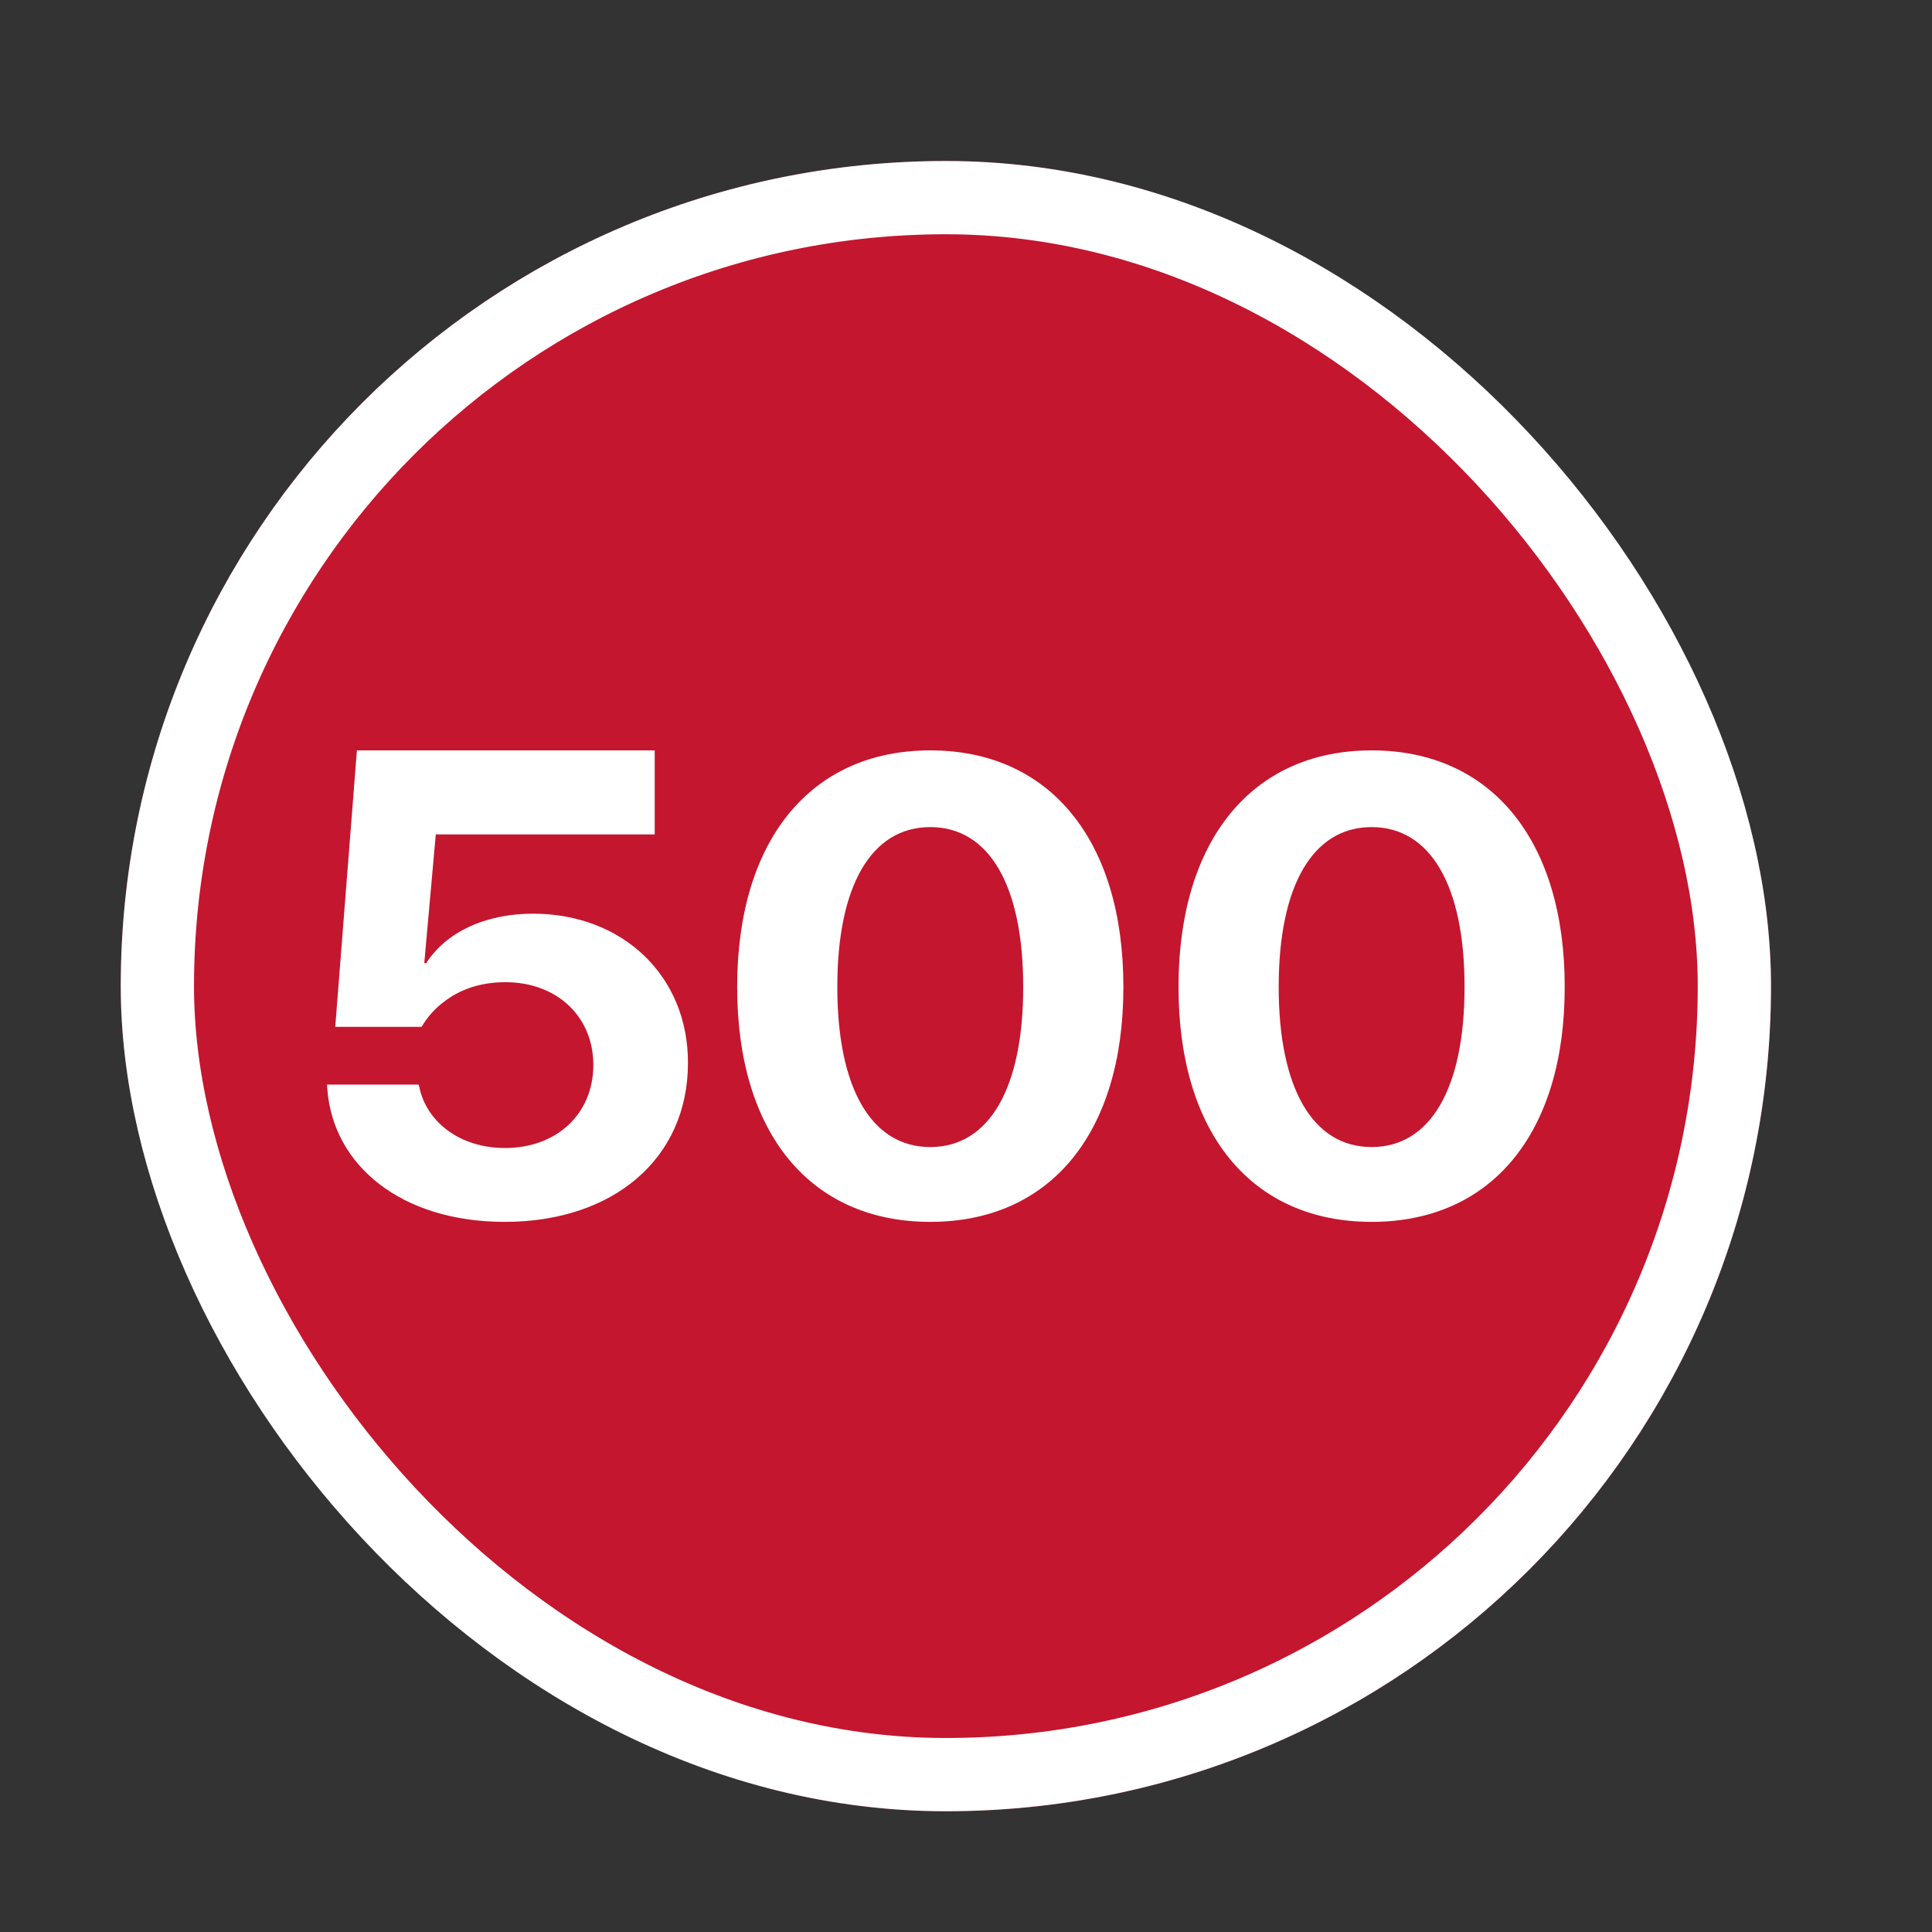
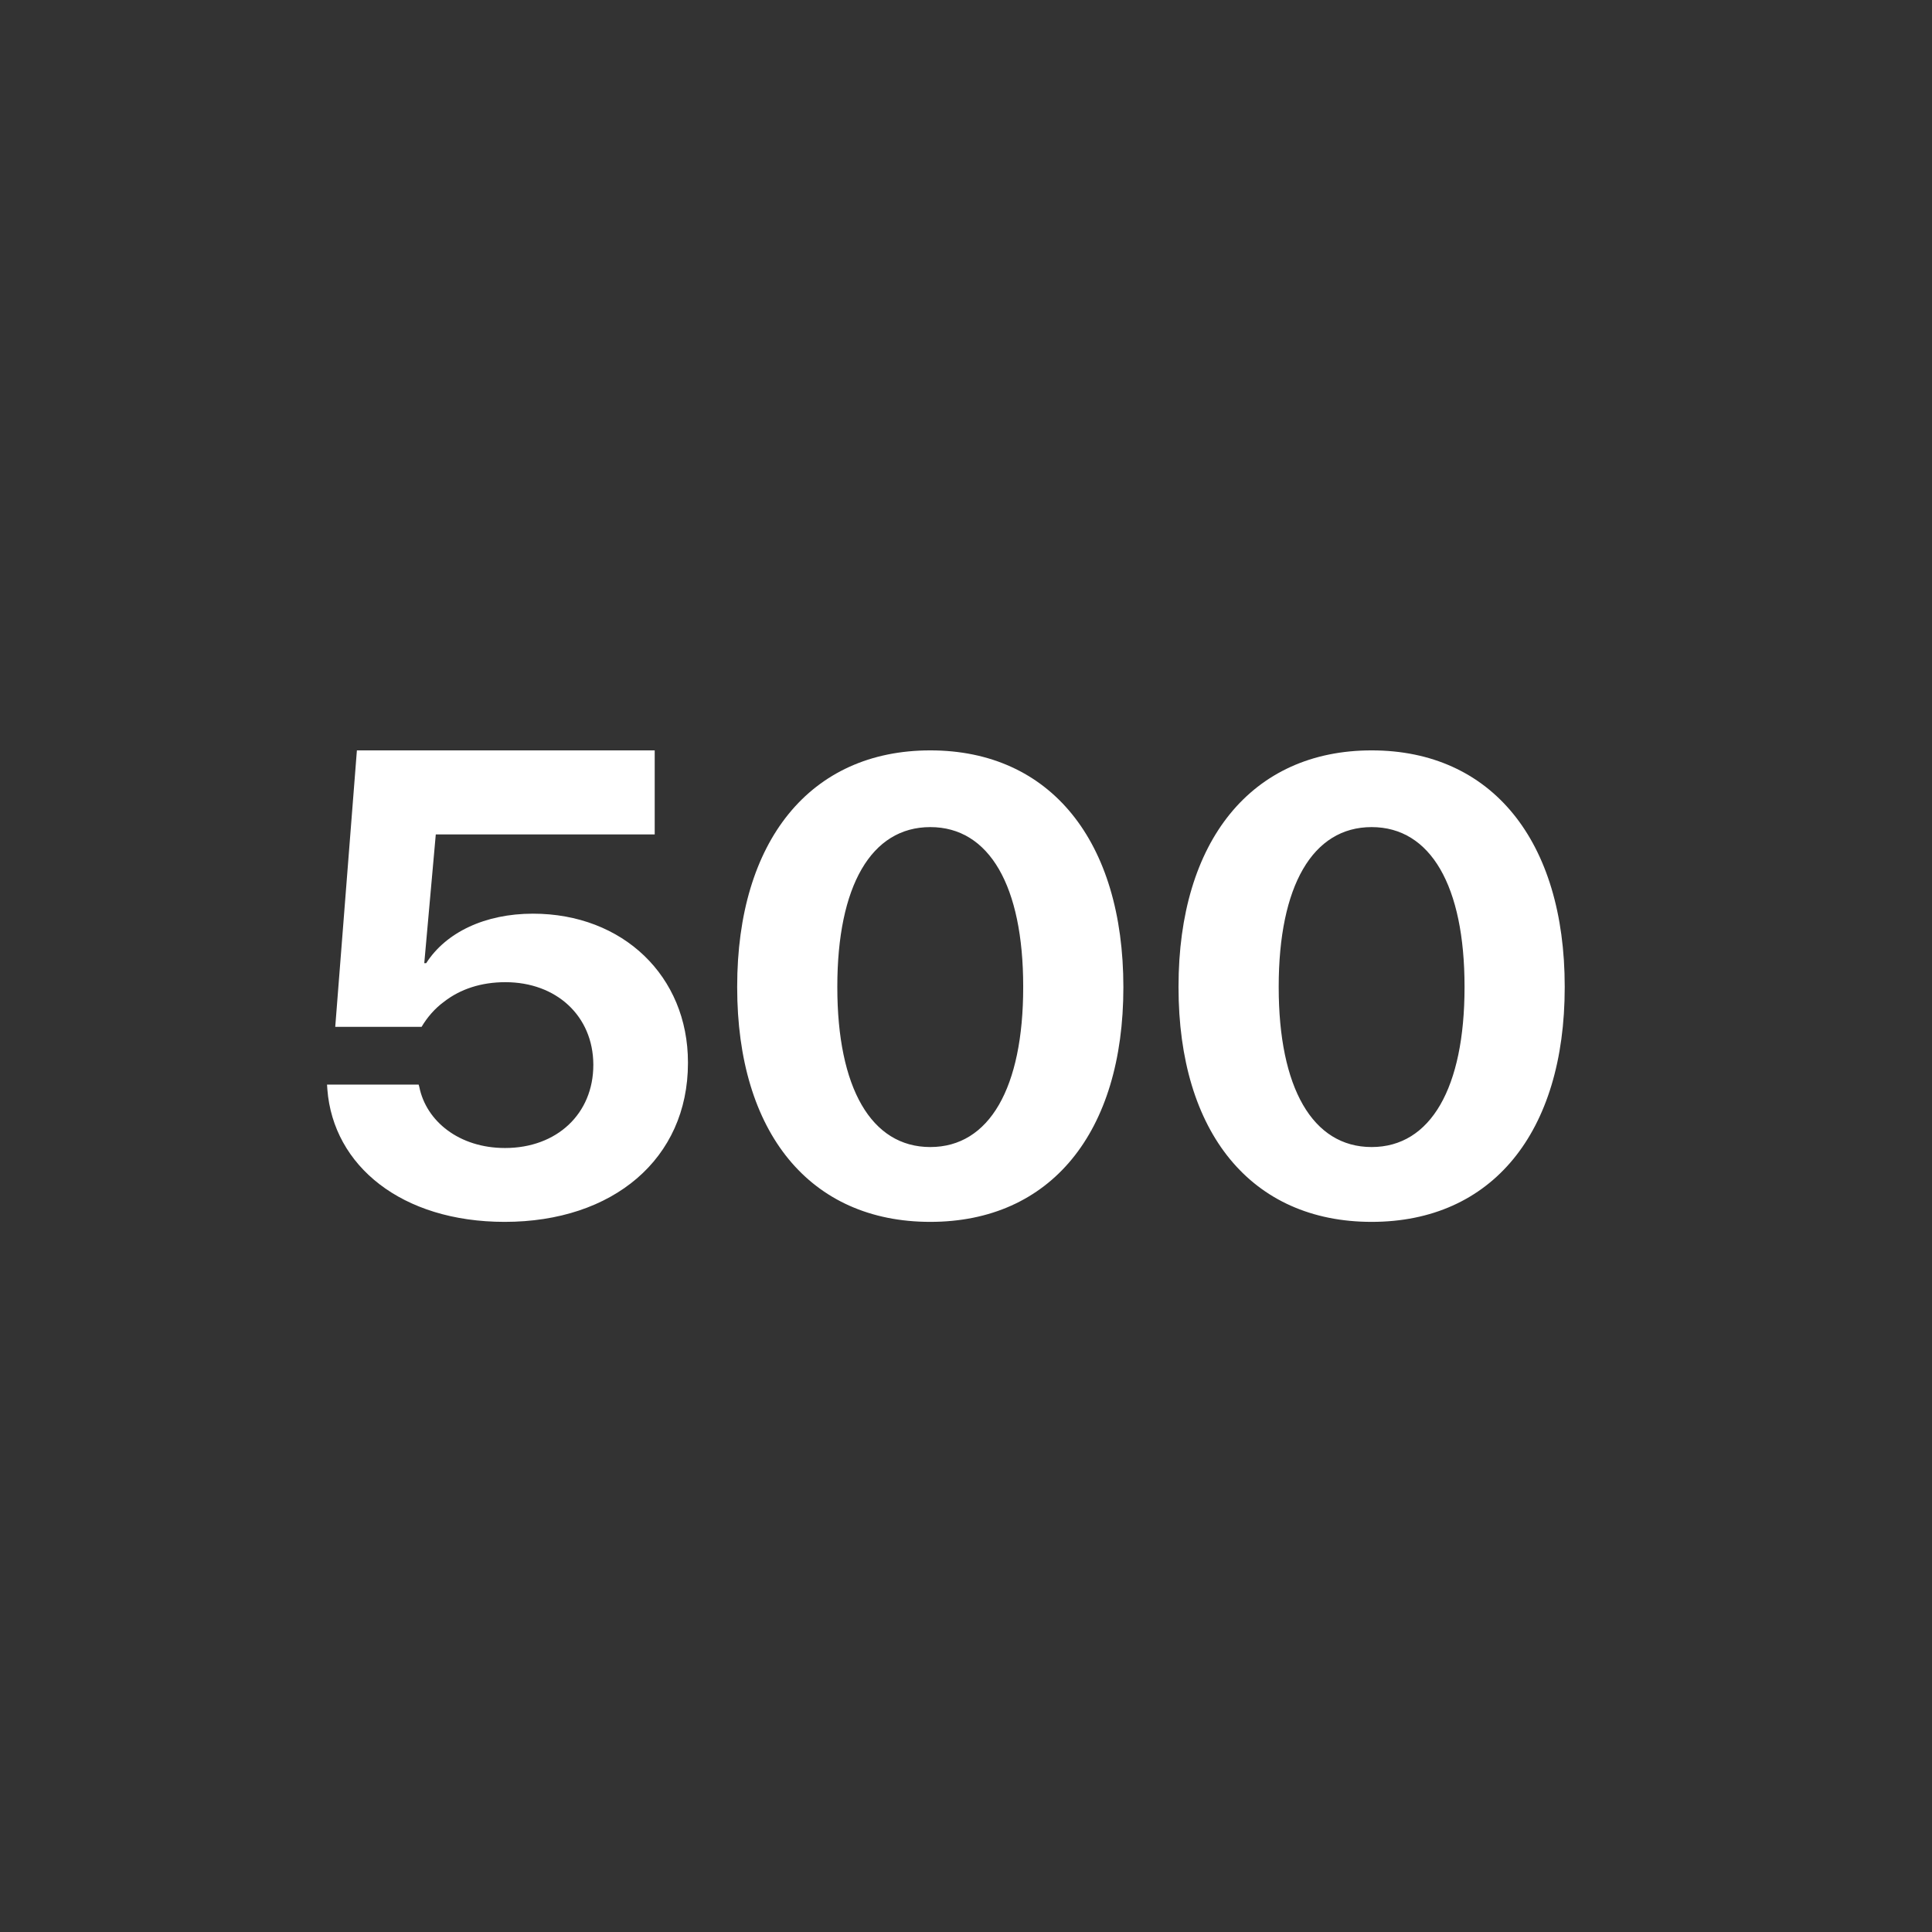
<svg xmlns="http://www.w3.org/2000/svg" width="48" height="48" viewBox="0 0 48 48" fill="none">
  <rect x="0" y="0" width="48" height="48" fill="#333333" stroke="none" />
  <g clip-path="url(#clip0_1521_2982)">
-     <path d="M3 4H44V45H3V4Z" fill="#C4162E" />
-     <path d="M12.539 30.357C15.231 30.357 17.092 28.79 17.092 26.411V26.395C17.092 24.252 15.476 22.7 13.241 22.7C12.049 22.7 11.079 23.165 10.589 23.929H10.541L10.827 20.731H16.266V18.643H8.867L8.329 25.512H10.474C10.614 25.276 10.801 25.056 11.038 24.883C11.437 24.575 11.951 24.402 12.555 24.402C13.828 24.402 14.733 25.245 14.741 26.442V26.458C14.741 27.671 13.836 28.522 12.547 28.522C11.412 28.522 10.589 27.86 10.417 27.002L10.401 26.946H8.125L8.133 27.065C8.279 28.963 9.977 30.357 12.539 30.357ZM23.112 30.357C26.099 30.357 27.91 28.144 27.91 24.528V24.512C27.91 20.896 26.098 18.643 23.113 18.643C20.126 18.643 18.315 20.896 18.315 24.512V24.528C18.315 28.145 20.126 30.357 23.113 30.357H23.112ZM23.112 28.498C21.644 28.498 20.803 27.025 20.803 24.528V24.512C20.803 22.014 21.644 20.549 23.113 20.549C24.581 20.549 25.421 22.015 25.421 24.512V24.528C25.421 27.025 24.581 28.498 23.113 28.498H23.112ZM34.078 30.357C37.064 30.357 38.875 28.144 38.875 24.528V24.512C38.875 20.895 37.064 18.643 34.078 18.643C31.092 18.643 29.28 20.896 29.28 24.512V24.528C29.28 28.145 31.092 30.357 34.078 30.357ZM34.078 28.498C32.609 28.498 31.769 27.025 31.769 24.528V24.512C31.769 22.014 32.609 20.549 34.078 20.549C35.546 20.549 36.386 22.015 36.386 24.512V24.528C36.386 27.025 35.546 28.498 34.078 28.498Z" fill="white" />
+     <path d="M12.539 30.357C15.231 30.357 17.092 28.79 17.092 26.411V26.395C17.092 24.252 15.476 22.7 13.241 22.7C12.049 22.7 11.079 23.165 10.589 23.929H10.541L10.827 20.731H16.266V18.643H8.867L8.329 25.512H10.474C10.614 25.276 10.801 25.056 11.038 24.883C11.437 24.575 11.951 24.402 12.555 24.402C13.828 24.402 14.733 25.245 14.741 26.442V26.458C14.741 27.671 13.836 28.522 12.547 28.522C11.412 28.522 10.589 27.86 10.417 27.002L10.401 26.946H8.125L8.133 27.065C8.279 28.963 9.977 30.357 12.539 30.357ZM23.112 30.357C26.099 30.357 27.91 28.144 27.91 24.528C27.91 20.896 26.098 18.643 23.113 18.643C20.126 18.643 18.315 20.896 18.315 24.512V24.528C18.315 28.145 20.126 30.357 23.113 30.357H23.112ZM23.112 28.498C21.644 28.498 20.803 27.025 20.803 24.528V24.512C20.803 22.014 21.644 20.549 23.113 20.549C24.581 20.549 25.421 22.015 25.421 24.512V24.528C25.421 27.025 24.581 28.498 23.113 28.498H23.112ZM34.078 30.357C37.064 30.357 38.875 28.144 38.875 24.528V24.512C38.875 20.895 37.064 18.643 34.078 18.643C31.092 18.643 29.28 20.896 29.28 24.512V24.528C29.28 28.145 31.092 30.357 34.078 30.357ZM34.078 28.498C32.609 28.498 31.769 27.025 31.769 24.528V24.512C31.769 22.014 32.609 20.549 34.078 20.549C35.546 20.549 36.386 22.015 36.386 24.512V24.528C36.386 27.025 35.546 28.498 34.078 28.498Z" fill="white" />
  </g>
-   <rect x="3.91" y="4.91" width="39.18" height="39.18" rx="19.59" stroke="white" stroke-width="1.82" />
  <defs>
    <clipPath id="clip0_1521_2982">
      <rect x="3" y="4" width="41" height="41" rx="20.5" fill="white" />
    </clipPath>
  </defs>
</svg>